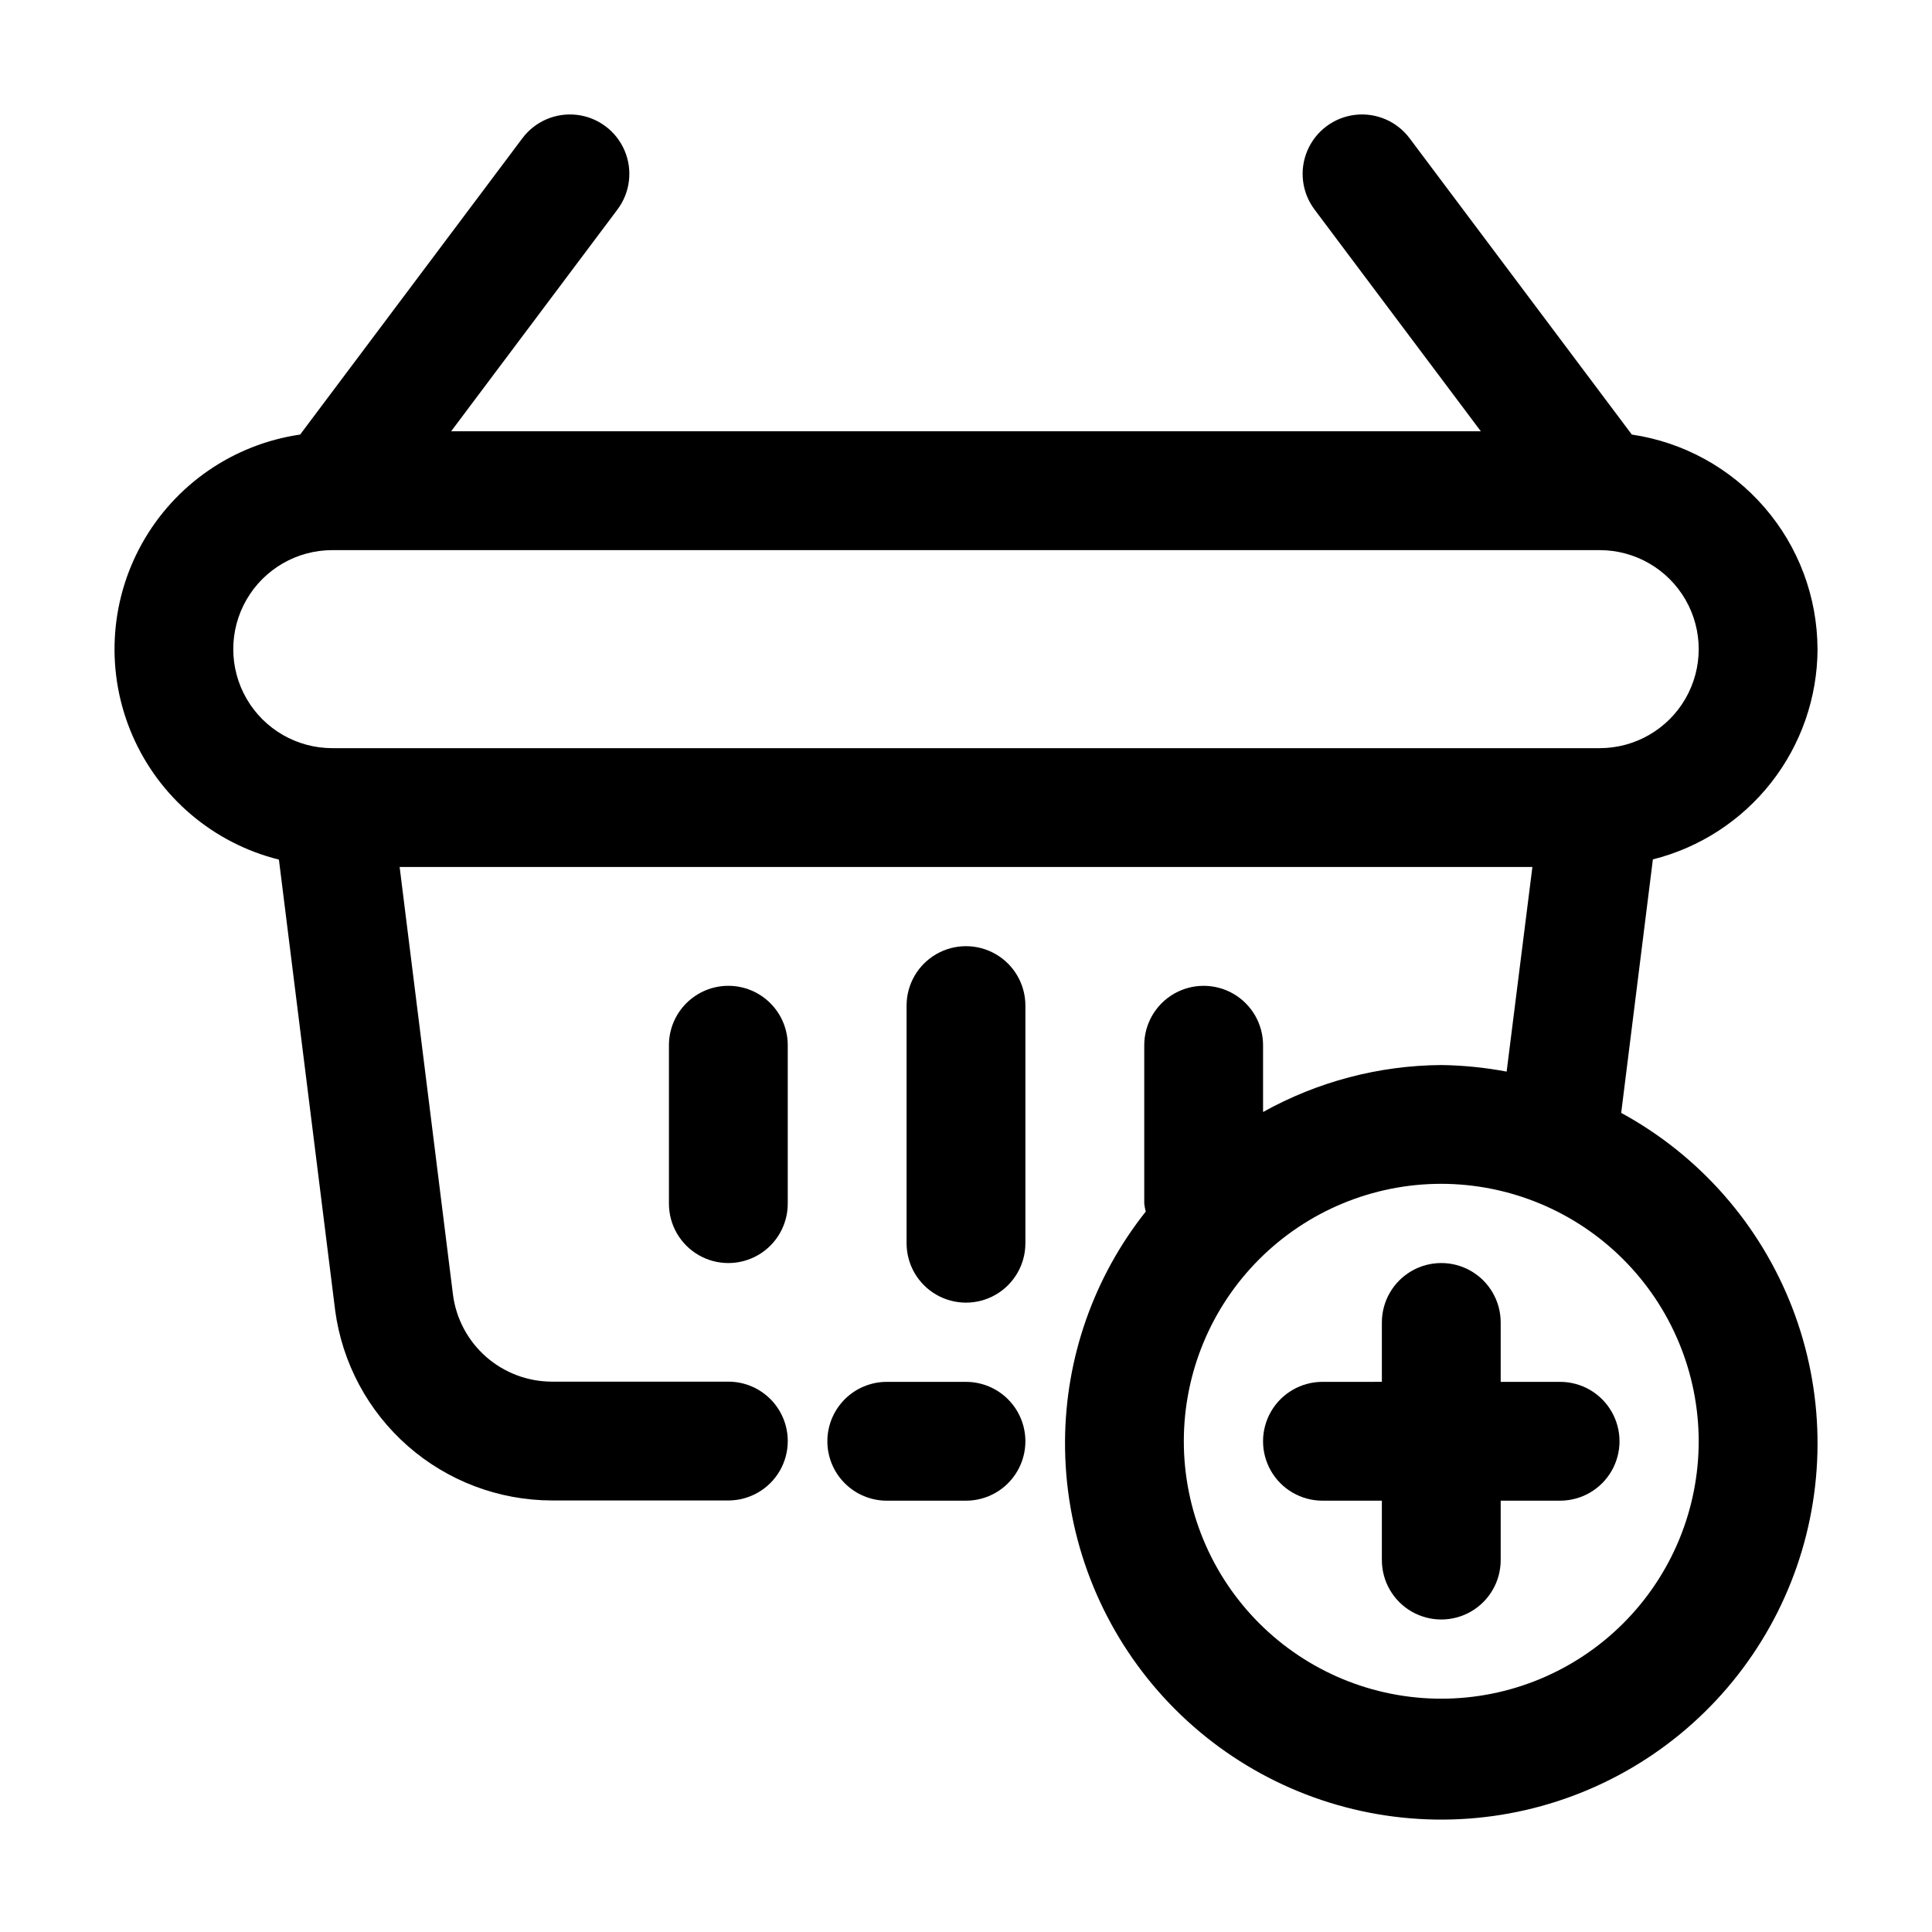
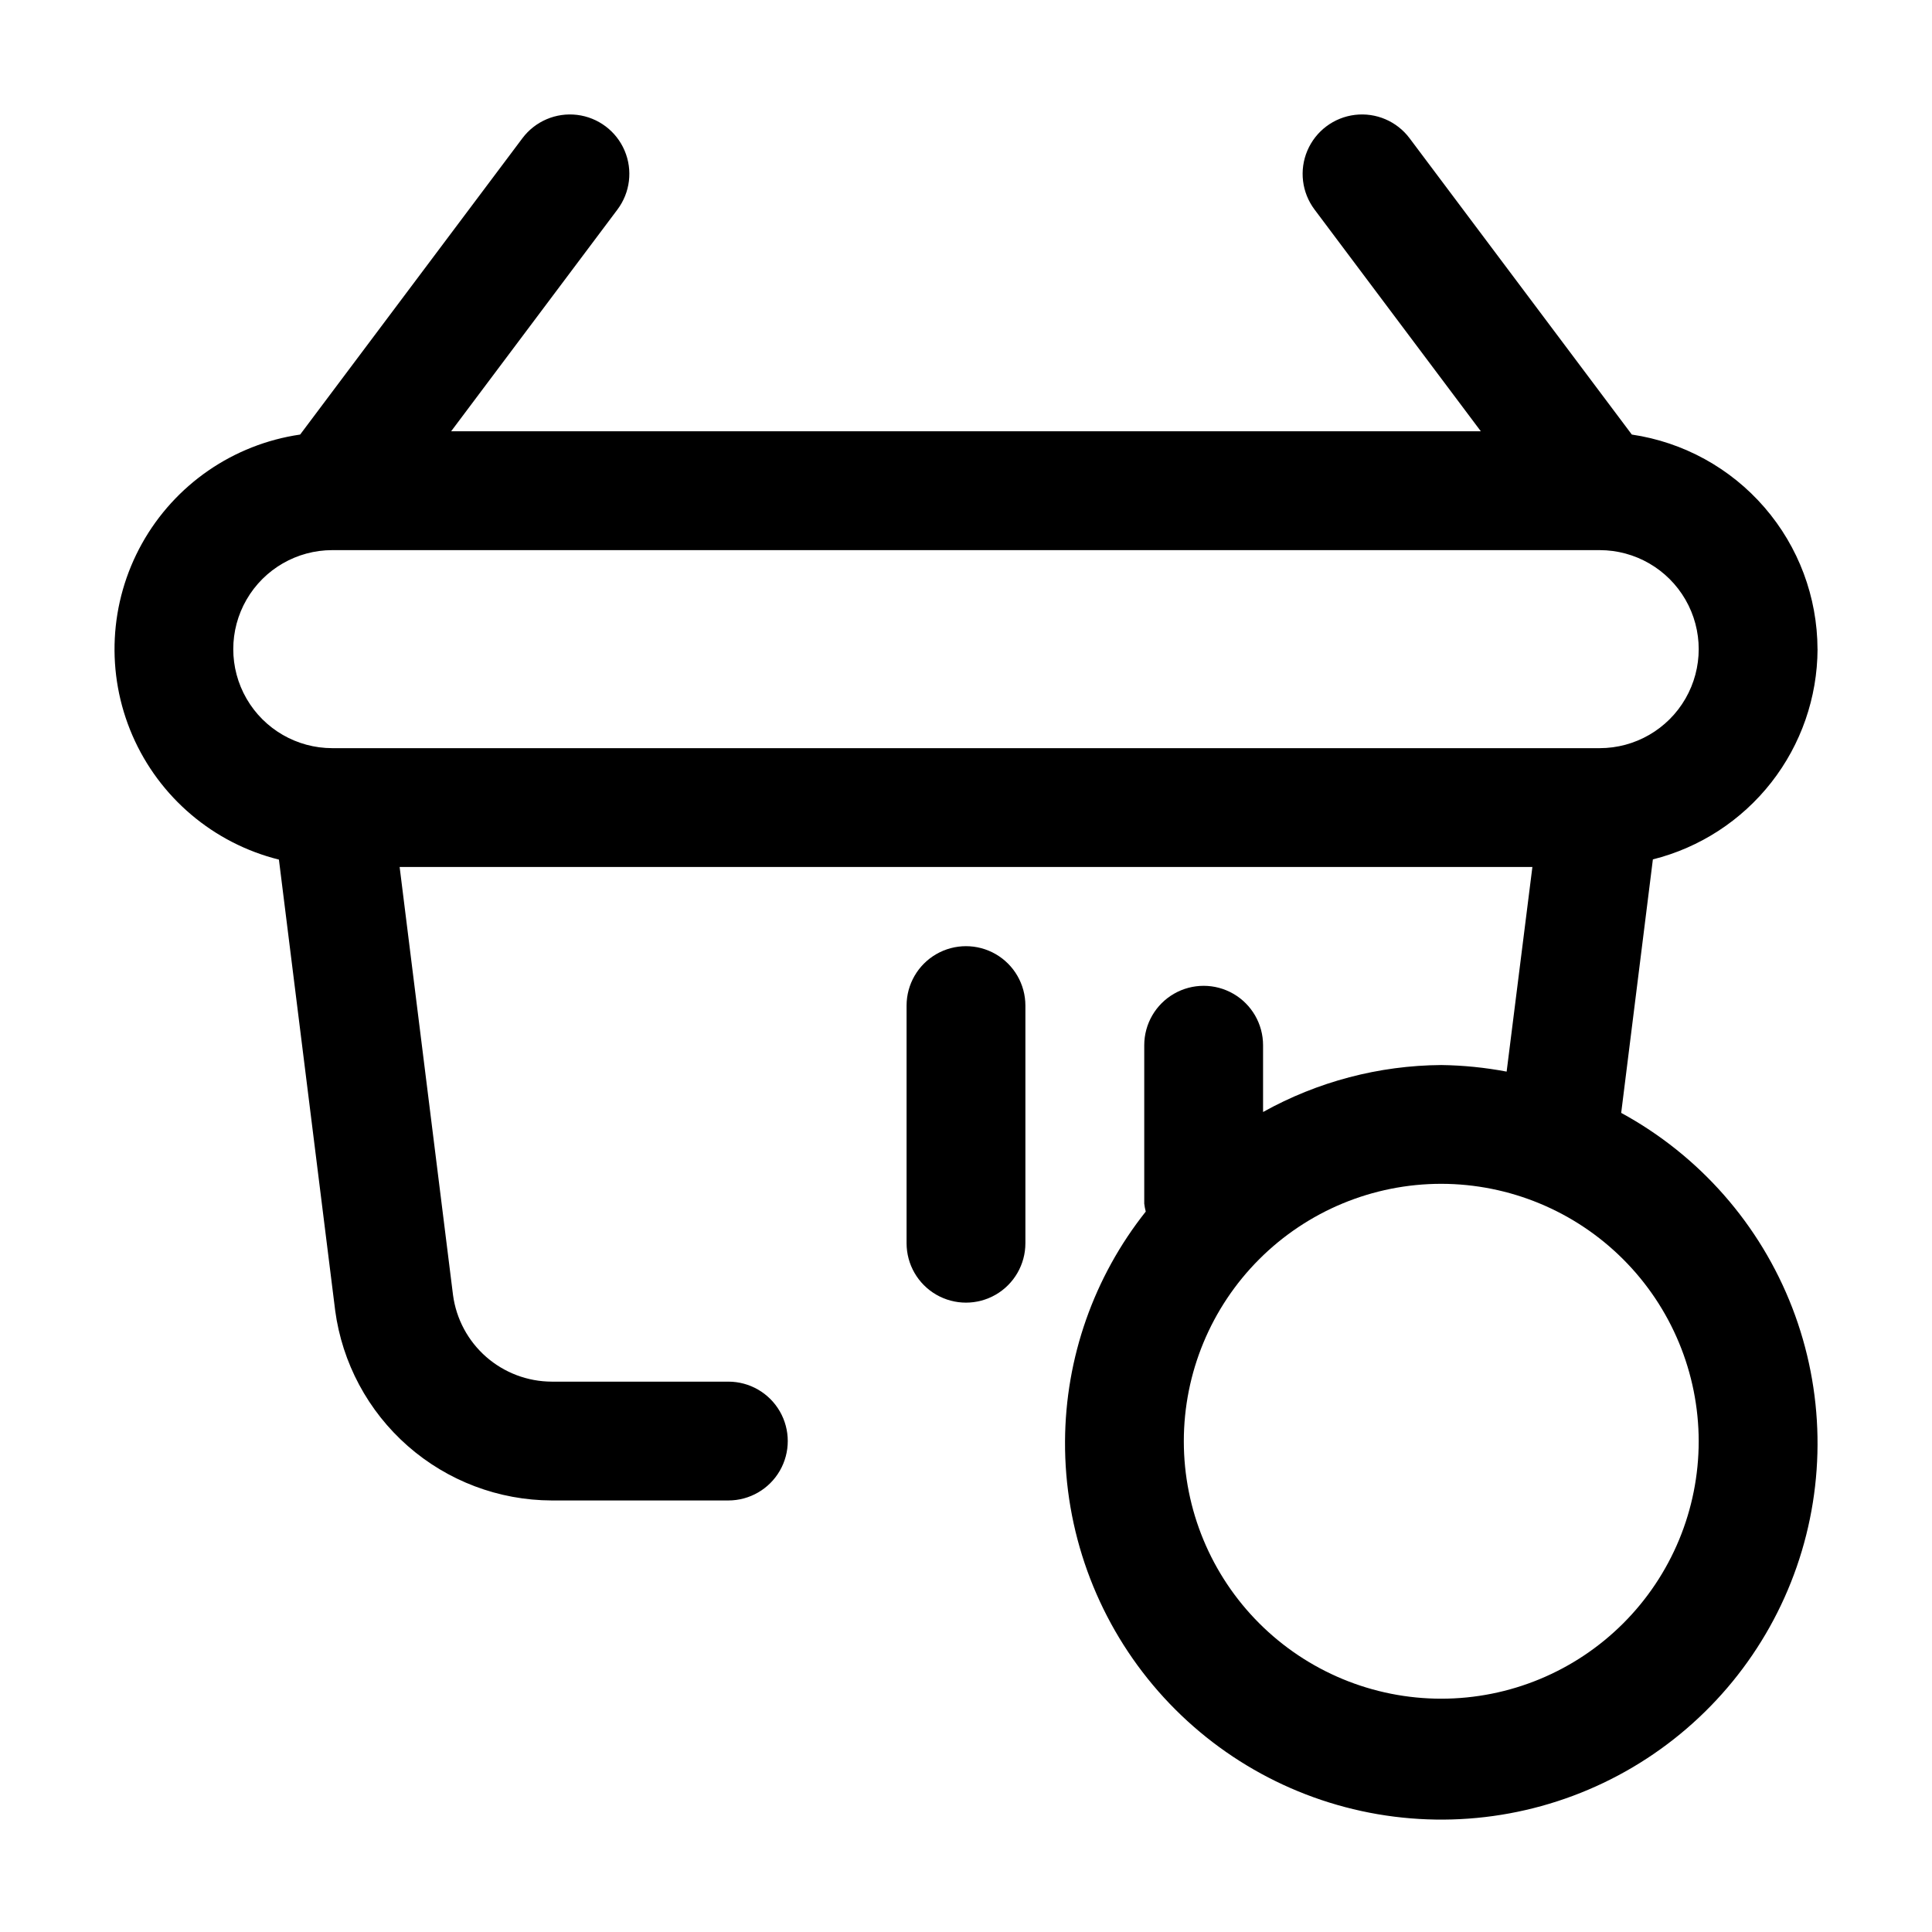
<svg xmlns="http://www.w3.org/2000/svg" fill="#000000" width="800px" height="800px" version="1.1" viewBox="144 144 512 512">
  <g>
    <path d="m625.66 316.03c-0.039-13.801-5.023-27.129-14.055-37.562-9.027-10.438-21.5-17.285-35.152-19.305l-58.902-78.531c-3.375-4.5-8.895-6.859-14.48-6.188-5.582 0.676-10.383 4.273-12.594 9.449-2.211 5.172-1.492 11.129 1.883 15.629l44.082 58.777h-272.89l44.082-58.777c3.375-4.5 4.094-10.457 1.883-15.629-2.207-5.176-7.012-8.773-12.594-9.449-5.586-0.672-11.105 1.688-14.48 6.188l-58.902 78.531c-17.707 2.578-33.199 13.258-41.914 28.883-8.715 15.629-9.652 34.422-2.539 50.84 7.113 16.418 21.465 28.59 38.828 32.918l14.906 119.45h-0.004c1.859 13.918 8.699 26.691 19.25 35.953 10.551 9.266 24.102 14.391 38.145 14.43h46.812c5.625 0 10.82-3 13.633-7.871 2.812-4.871 2.812-10.875 0-15.746s-8.008-7.871-13.633-7.871h-46.812c-6.398-0.02-12.57-2.356-17.379-6.57-4.809-4.219-7.926-10.035-8.777-16.375l-14.148-113.44h300.19l-6.824 54.223c-5.711-1.082-11.508-1.664-17.32-1.742-16.539 0.117-32.781 4.398-47.23 12.449v-17.695c0-5.625-3-10.824-7.871-13.637s-10.875-2.812-15.746 0c-4.871 2.812-7.871 8.012-7.871 13.637v41.984c0.082 0.707 0.219 1.406 0.398 2.098-13.75 17.32-21.285 38.762-21.391 60.875-0.129 23.617 8.129 46.516 23.305 64.613 15.172 18.094 36.277 30.219 59.555 34.211 23.277 3.992 47.219-0.41 67.555-12.418 20.336-12.012 35.75-30.848 43.492-53.156 7.746-22.312 7.324-46.648-1.195-68.676-8.52-22.027-24.582-40.312-45.324-51.605l8.398-67.176h-0.004c12.43-3.117 23.469-10.289 31.371-20.375 7.902-10.09 12.219-22.523 12.273-35.336zm-31.488 209.92v-0.004c0 18.098-7.188 35.449-19.984 48.242-12.793 12.797-30.145 19.984-48.242 19.984-18.094 0-35.445-7.188-48.238-19.984-12.797-12.793-19.984-30.145-19.984-48.242 0-18.094 7.188-35.445 19.984-48.238 12.793-12.797 30.145-19.984 48.238-19.984 18.09 0.023 35.43 7.219 48.219 20.008 12.789 12.789 19.984 30.129 20.008 48.215zm-362.11-183.68c-9.375 0-18.039-5-22.727-13.121-4.688-8.117-4.688-18.121 0-26.238 4.688-8.117 13.352-13.121 22.727-13.121h335.87c9.375 0 18.039 5.004 22.727 13.121 4.688 8.117 4.688 18.121 0 26.238-4.688 8.121-13.352 13.121-22.727 13.121z" />
    <path d="m415.74 473.47v-62.977c0-5.625-3-10.824-7.871-13.637s-10.875-2.812-15.746 0-7.871 8.012-7.871 13.637v62.977c0 5.621 3 10.82 7.871 13.633s10.875 2.812 15.746 0 7.871-8.012 7.871-13.633z" />
-     <path d="m337.02 405.25c-4.176 0-8.18 1.66-11.133 4.613-2.953 2.949-4.613 6.957-4.613 11.133v41.984c0 5.621 3 10.82 7.871 13.633 4.875 2.812 10.875 2.812 15.746 0 4.871-2.812 7.871-8.012 7.871-13.633v-41.984c0-4.176-1.656-8.184-4.609-11.133-2.953-2.953-6.957-4.613-11.133-4.613z" />
-     <path d="m510.21 494.46v15.742l-15.746 0.004c-5.621 0-10.82 3-13.633 7.871s-2.812 10.875 0 15.746c2.812 4.871 8.012 7.871 13.633 7.871h15.742v15.742h0.004c0 5.625 3 10.824 7.871 13.637s10.875 2.812 15.746 0c4.871-2.812 7.871-8.012 7.871-13.637v-15.742h15.742c5.625 0 10.824-3 13.637-7.871 2.812-4.871 2.812-10.875 0-15.746s-8.012-7.871-13.637-7.871h-15.742v-15.746c0-5.621-3-10.82-7.871-13.633-4.871-2.812-10.875-2.812-15.746 0s-7.871 8.012-7.871 13.633z" />
-     <path d="m363.26 525.95c0 4.176 1.66 8.184 4.613 11.133 2.953 2.953 6.957 4.613 11.133 4.613h20.992c5.625 0 10.82-3 13.633-7.871 2.812-4.871 2.812-10.875 0-15.746s-8.008-7.871-13.633-7.871h-20.992c-4.176 0-8.18 1.66-11.133 4.609-2.953 2.953-4.613 6.957-4.613 11.133z" />
  </g>
</svg>